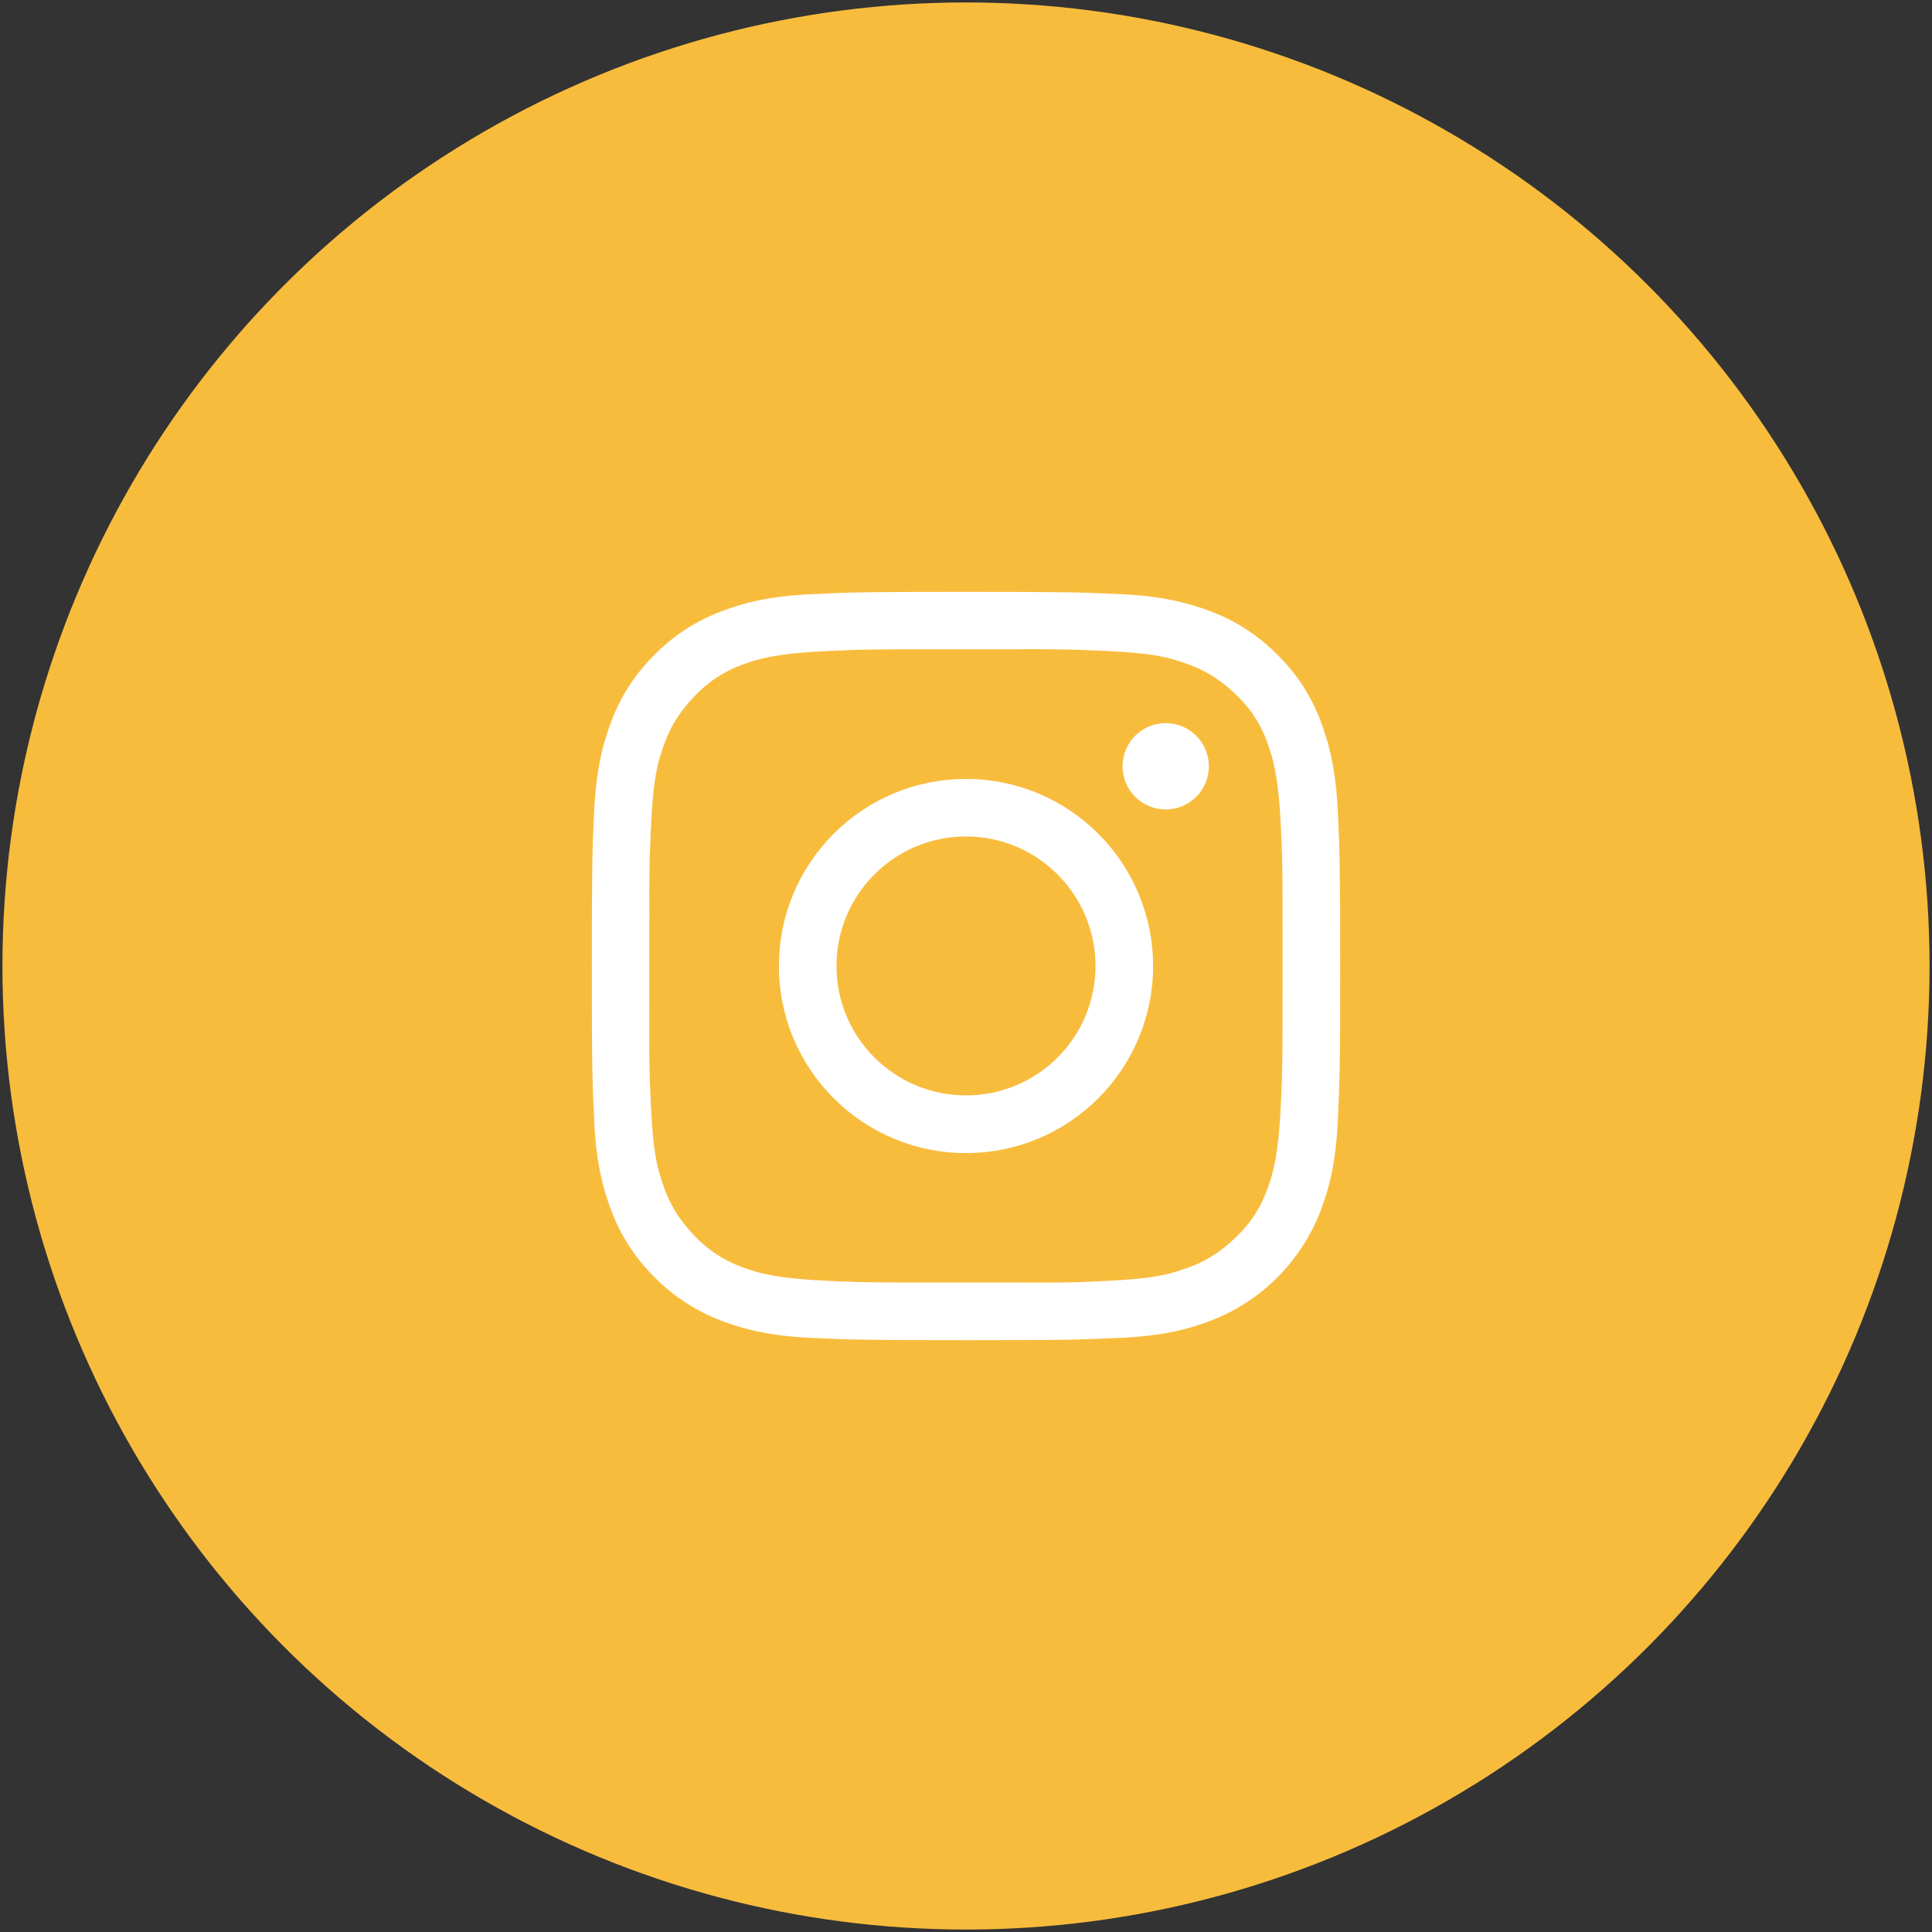
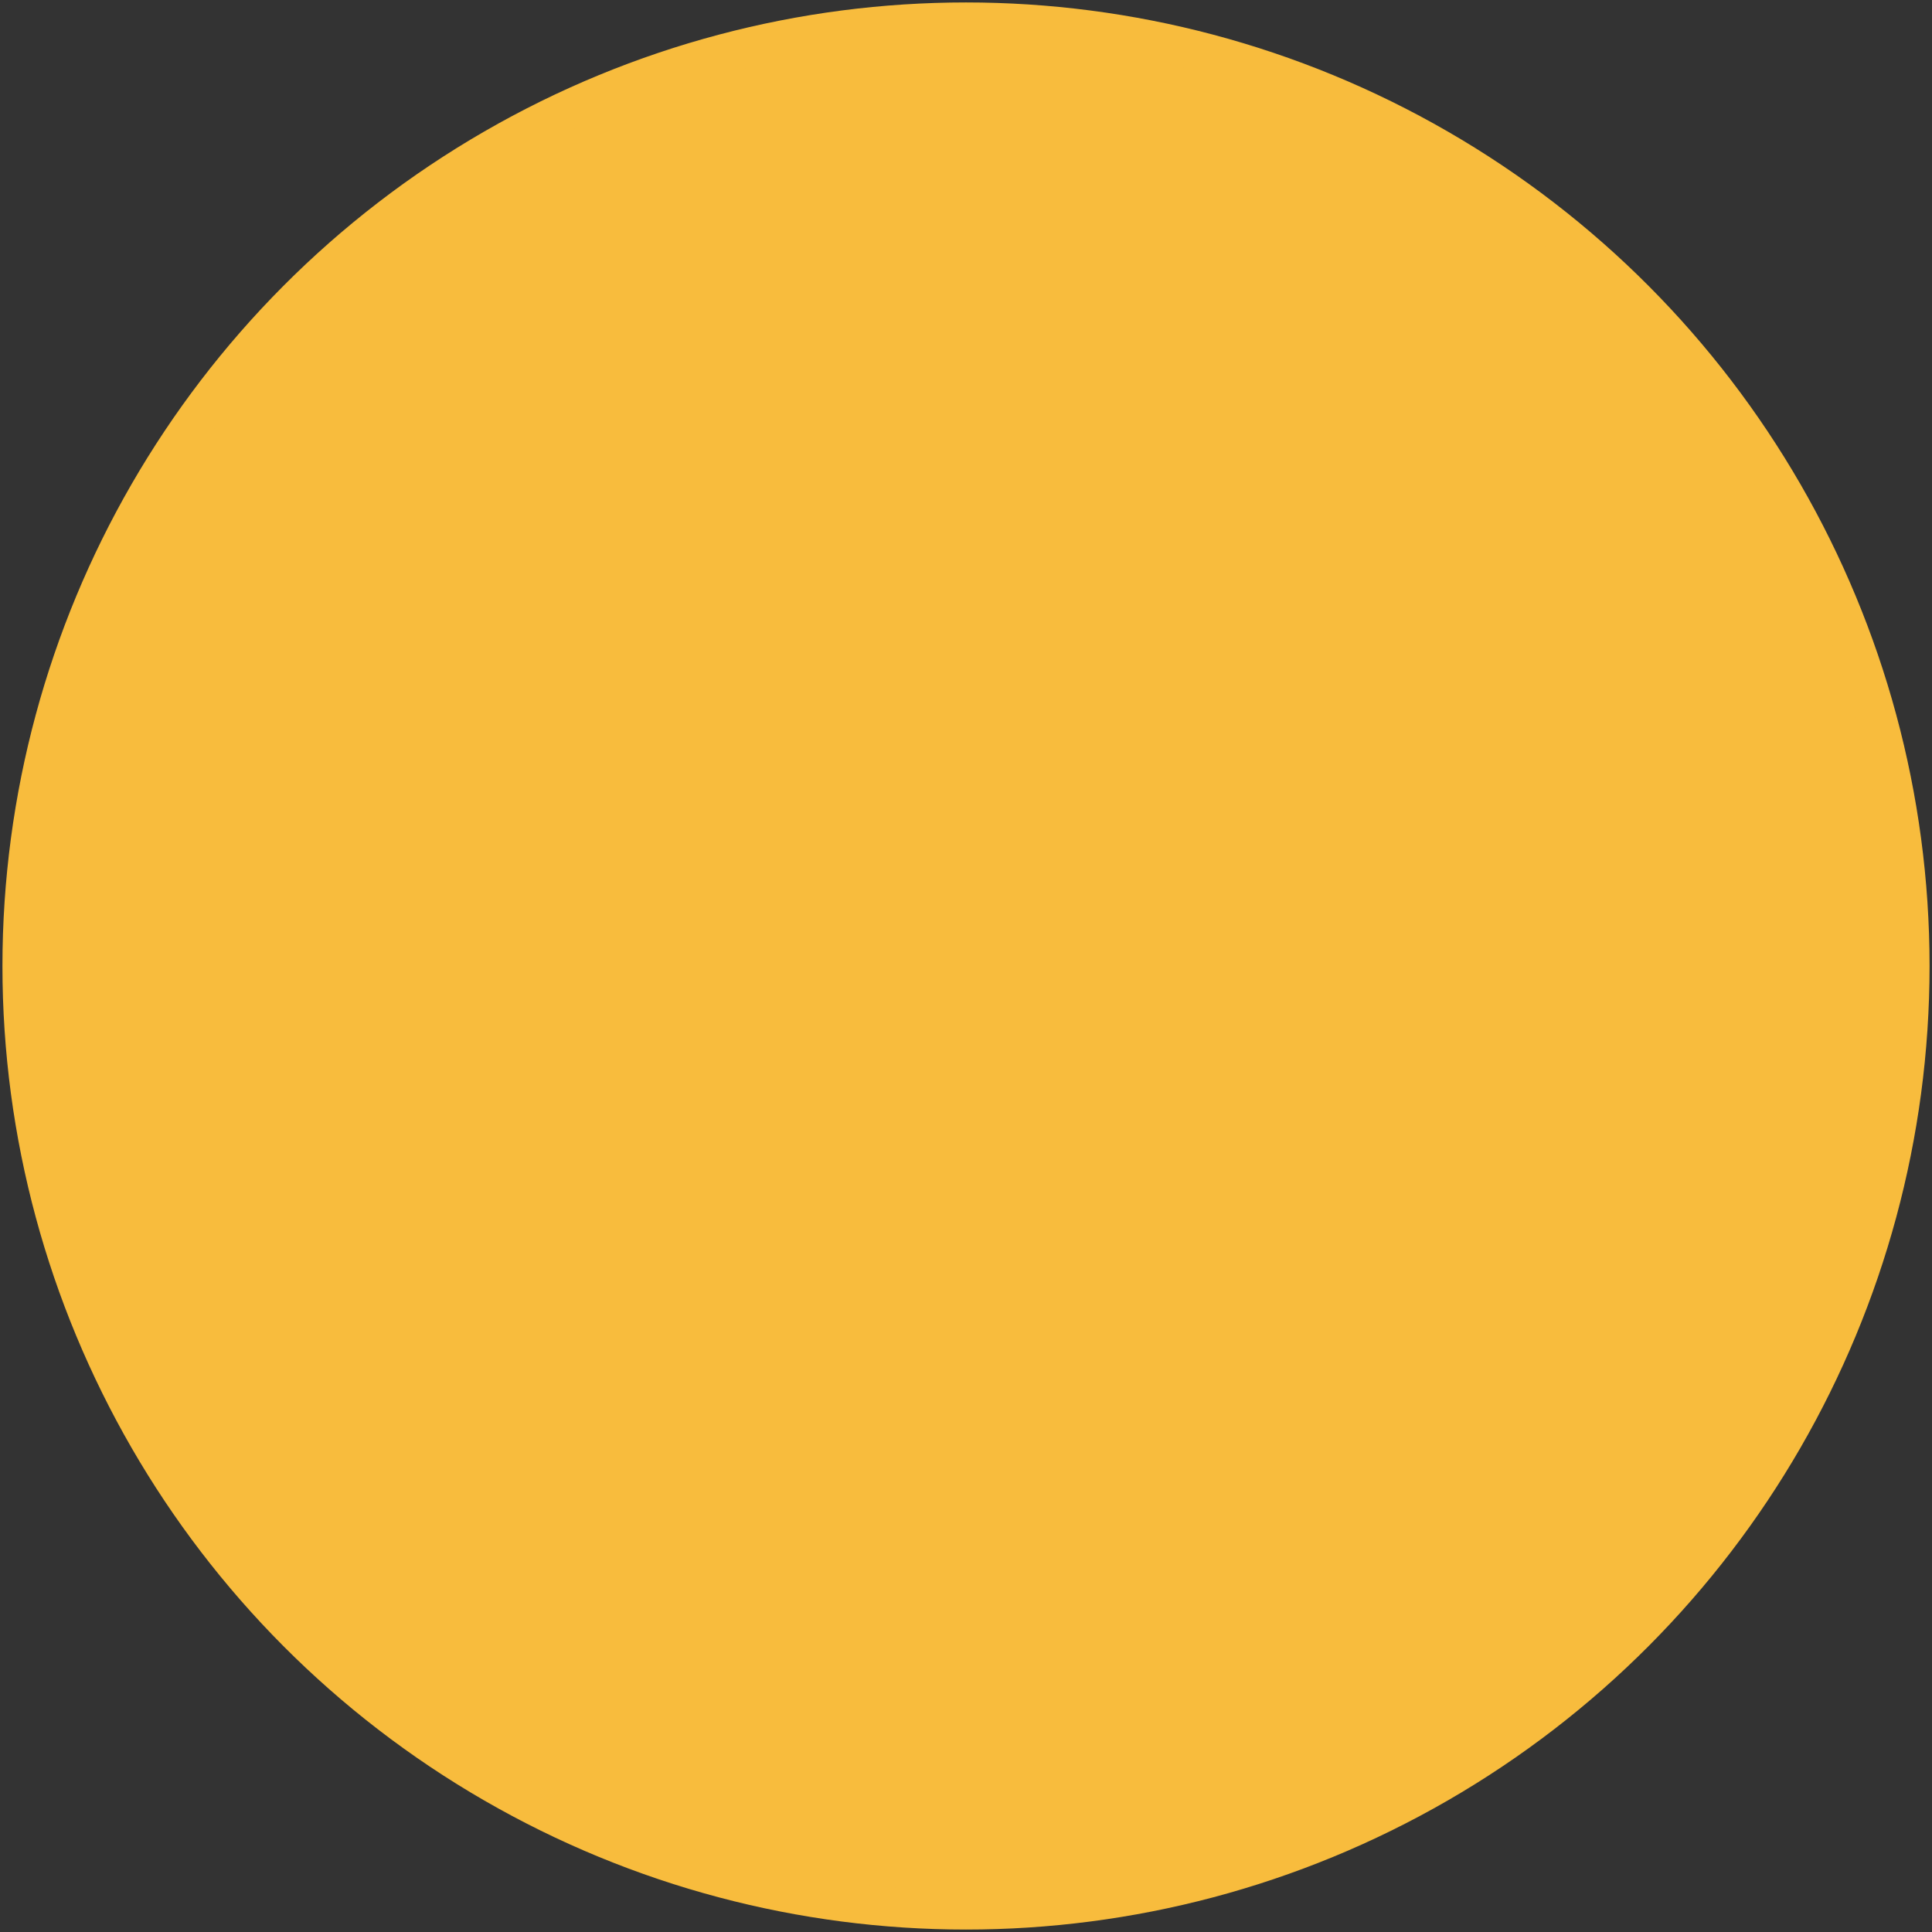
<svg xmlns="http://www.w3.org/2000/svg" version="1.1" id="Layer_1" x="0px" y="0px" width="49px" height="49px" viewBox="0 0 49 49" enable-background="new 0 0 49 49" xml:space="preserve">
  <rect x="0" y="0" width="49" height="49" fill="#333333" stroke="none" />
  <circle fill="#F8BC3D" stroke="#F8BC3D" stroke-miterlimit="10" cx="24.5" cy="24.5" r="23.938" />
-   <path fill="#FFFFFF" d="M33.931,20.588c-0.047-1.01-0.207-1.699-0.439-2.303c-0.237-0.633-0.612-1.207-1.096-1.681  c-0.476-0.483-1.049-0.857-1.681-1.095c-0.604-0.233-1.294-0.394-2.304-0.441c-1.012-0.047-1.336-0.057-3.911-0.057  s-2.901,0.01-3.913,0.059c-1.009,0.043-1.699,0.205-2.303,0.44c-0.632,0.238-1.206,0.611-1.68,1.094  c-0.483,0.474-0.856,1.047-1.095,1.68c-0.233,0.604-0.394,1.294-0.441,2.303c-0.047,1.013-0.057,1.338-0.057,3.913  s0.01,2.901,0.059,3.911c0.043,1.011,0.205,1.699,0.439,2.305c0.239,0.633,0.612,1.206,1.096,1.681  c0.474,0.481,1.047,0.854,1.679,1.095c0.604,0.234,1.294,0.395,2.303,0.441c1.012,0.045,1.335,0.057,3.913,0.057  c2.577,0,2.899-0.012,3.911-0.059c1.011-0.044,1.699-0.204,2.305-0.439c0.63-0.242,1.204-0.615,1.682-1.095  c0.477-0.479,0.848-1.051,1.092-1.68c0.234-0.604,0.396-1.295,0.441-2.304c0.047-1.012,0.059-1.338,0.059-3.914  C33.989,21.924,33.978,21.599,33.931,20.588z M32.528,25.153c0,1.596,0,1.897-0.033,2.658c-0.03,0.674-0.072,1.45-0.258,2.064  c-0.187,0.617-0.438,1.102-0.998,1.603c-0.557,0.503-1.021,0.656-1.477,0.793c-0.475,0.144-1.102,0.189-1.956,0.229  c-0.666,0.031-0.978,0.031-2.112,0.027h-1.842c-1.6,0-1.904,0-2.666-0.033c-0.673-0.032-1.448-0.07-2.066-0.256  c-0.616-0.188-1.099-0.438-1.601-0.998c-0.502-0.558-0.655-1.021-0.793-1.479c-0.143-0.473-0.19-1.1-0.228-1.957  c-0.032-0.679-0.032-0.99-0.03-2.188v-2.234h0.002c-0.003-1.199-0.003-1.509,0.03-2.19c0.038-0.856,0.085-1.483,0.228-1.957  c0.135-0.455,0.29-0.918,0.792-1.476c0.503-0.56,0.985-0.812,1.601-1c0.618-0.186,1.392-0.226,2.065-0.256  c0.764-0.035,1.066-0.035,2.666-0.035h1.727c0.742-0.011,1.486-0.001,2.228,0.03c0.854,0.038,1.481,0.086,1.956,0.228  c0.454,0.137,0.919,0.291,1.479,0.793c0.56,0.502,0.812,0.985,0.996,1.603c0.186,0.616,0.228,1.391,0.258,2.064  c0.033,0.764,0.033,1.066,0.033,2.666V25.153z" />
-   <circle fill="#FFFFFF" cx="29.565" cy="19.435" r="1.095" />
-   <path fill="#FFFFFF" d="M24.5,19.756c-2.621,0-4.745,2.124-4.745,4.745c0,2.619,2.124,4.744,4.745,4.744  c2.62,0,4.745-2.125,4.745-4.744C29.245,21.88,27.12,19.756,24.5,19.756z M24.5,27.782c-1.814,0-3.285-1.469-3.285-3.282  c0-1.814,1.471-3.285,3.285-3.285c1.813,0,3.284,1.471,3.284,3.285C27.784,26.315,26.315,27.782,24.5,27.782z" />
</svg>